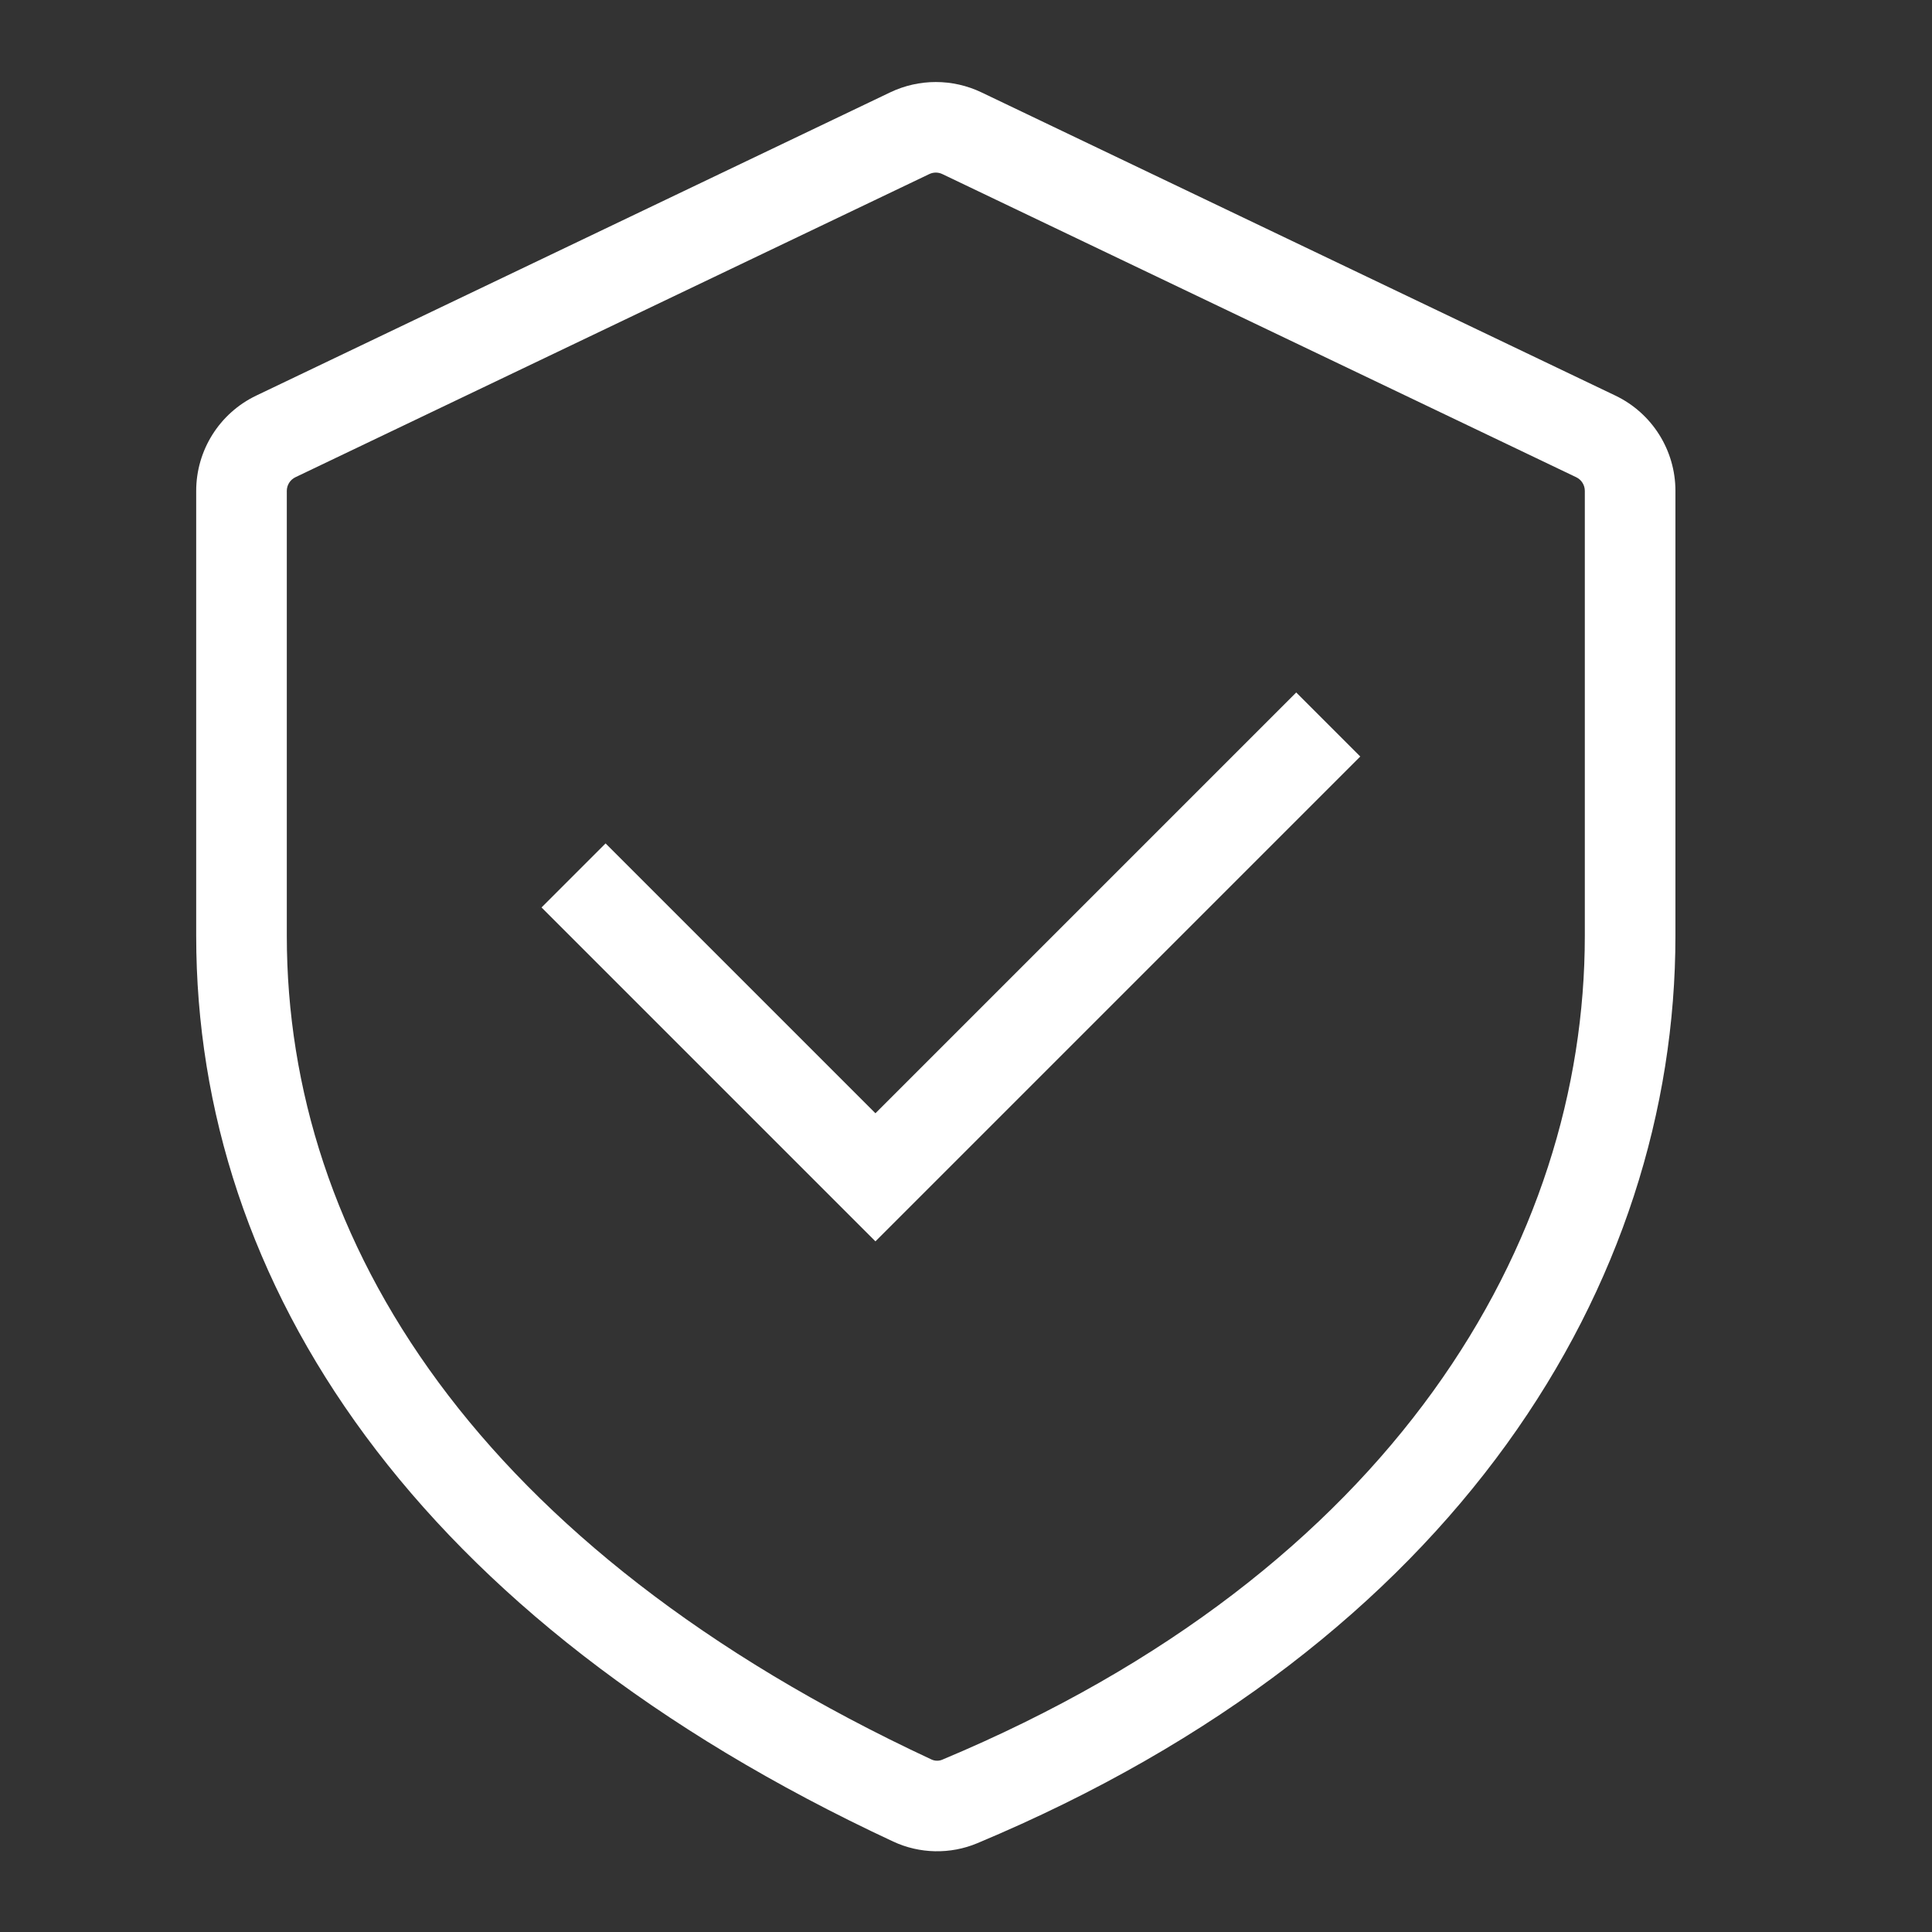
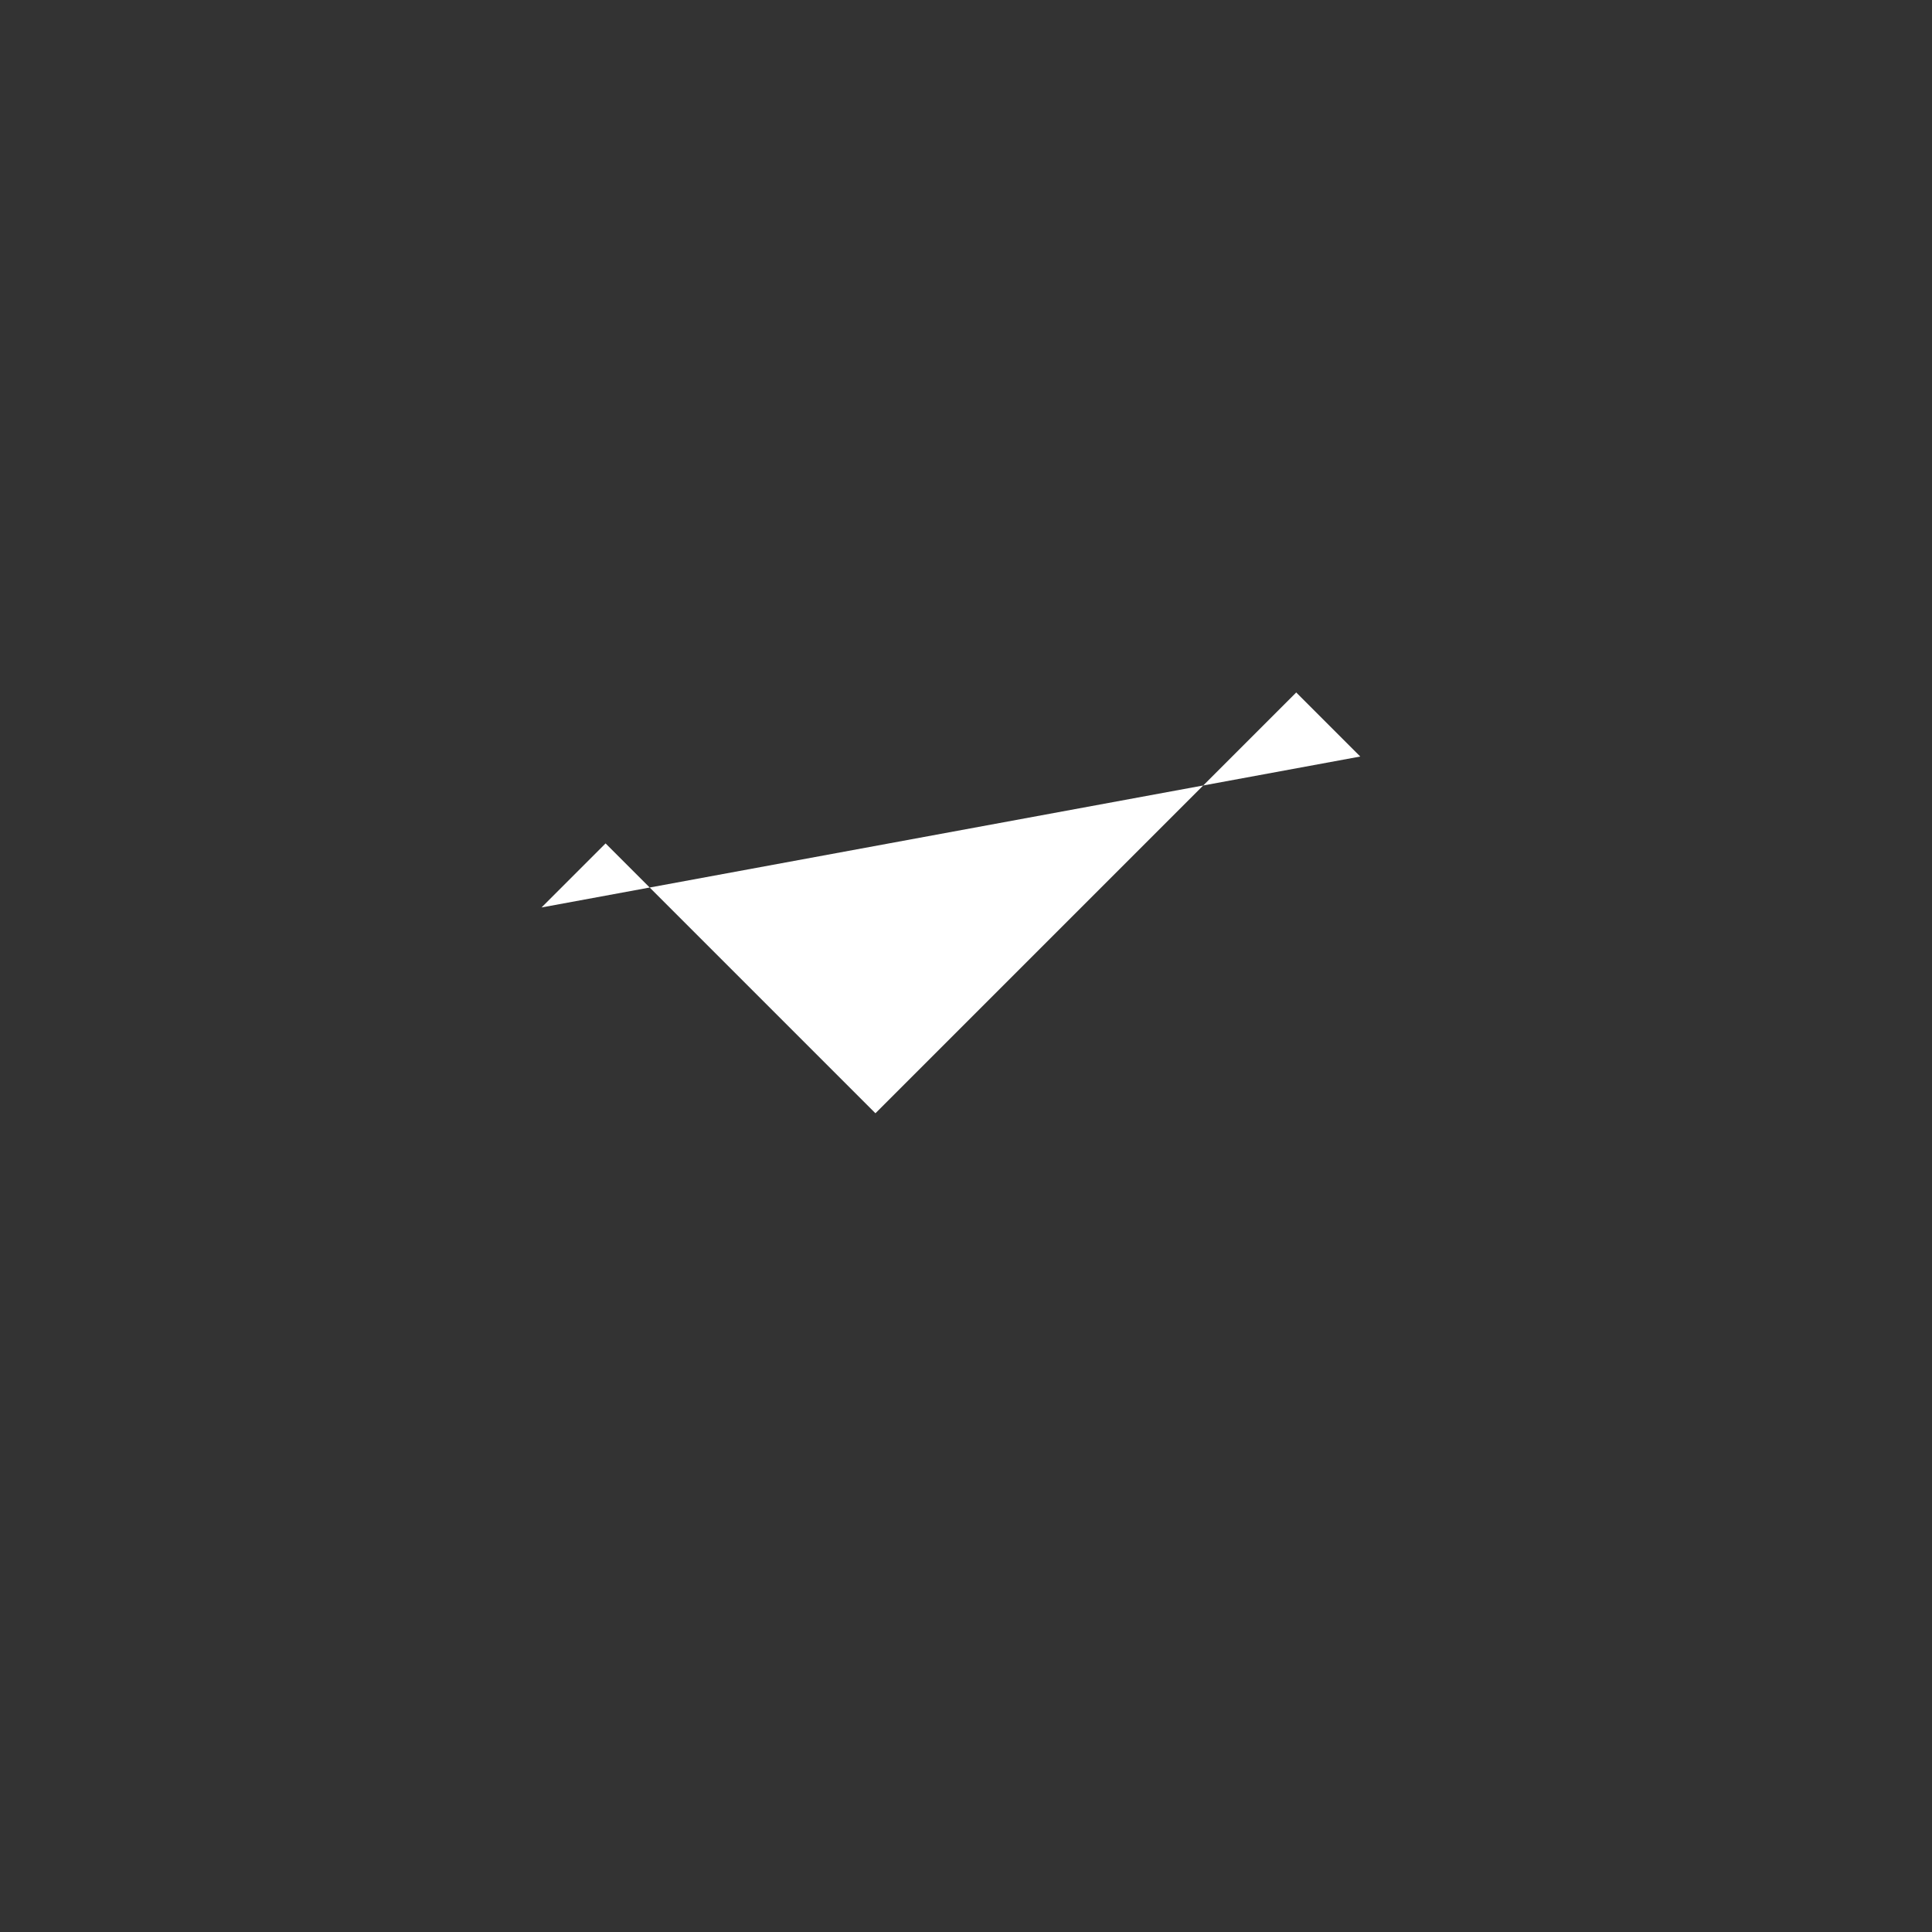
<svg xmlns="http://www.w3.org/2000/svg" width="40" height="40" viewBox="0 0 40 40" fill="none">
  <rect x="0" y="0" width="40" height="40" fill="#333333" stroke="none" />
-   <path fill-rule="evenodd" clip-rule="evenodd" d="M19.51 3.604C19.425 3.563 19.325 3.563 19.24 3.604L6.115 9.881C6.007 9.933 5.938 10.043 5.938 10.163V19.375C5.938 25.677 9.862 32.038 19.285 36.428C19.355 36.461 19.439 36.462 19.507 36.433C28.864 32.517 32.812 25.701 32.812 19.375V10.163C32.812 10.043 32.743 9.933 32.635 9.881L19.51 3.604ZM18.431 1.912C19.028 1.627 19.722 1.627 20.319 1.912L33.444 8.19C34.204 8.553 34.688 9.321 34.688 10.163V19.375C34.688 26.57 30.174 34.001 20.231 38.163C19.673 38.396 19.039 38.382 18.494 38.128C8.604 33.521 4.062 26.598 4.062 19.375V10.163C4.062 9.321 4.546 8.553 5.306 8.19L18.431 1.912Z" fill="white" style="fill:white;fill-opacity:1;" />
-   <path fill-rule="evenodd" clip-rule="evenodd" d="M28.163 15.663L18.125 25.701L11.212 18.788L12.538 17.462L18.125 23.049L26.837 14.337L28.163 15.663Z" fill="white" style="fill:white;fill-opacity:1;" />
+   <path fill-rule="evenodd" clip-rule="evenodd" d="M28.163 15.663L11.212 18.788L12.538 17.462L18.125 23.049L26.837 14.337L28.163 15.663Z" fill="white" style="fill:white;fill-opacity:1;" />
</svg>